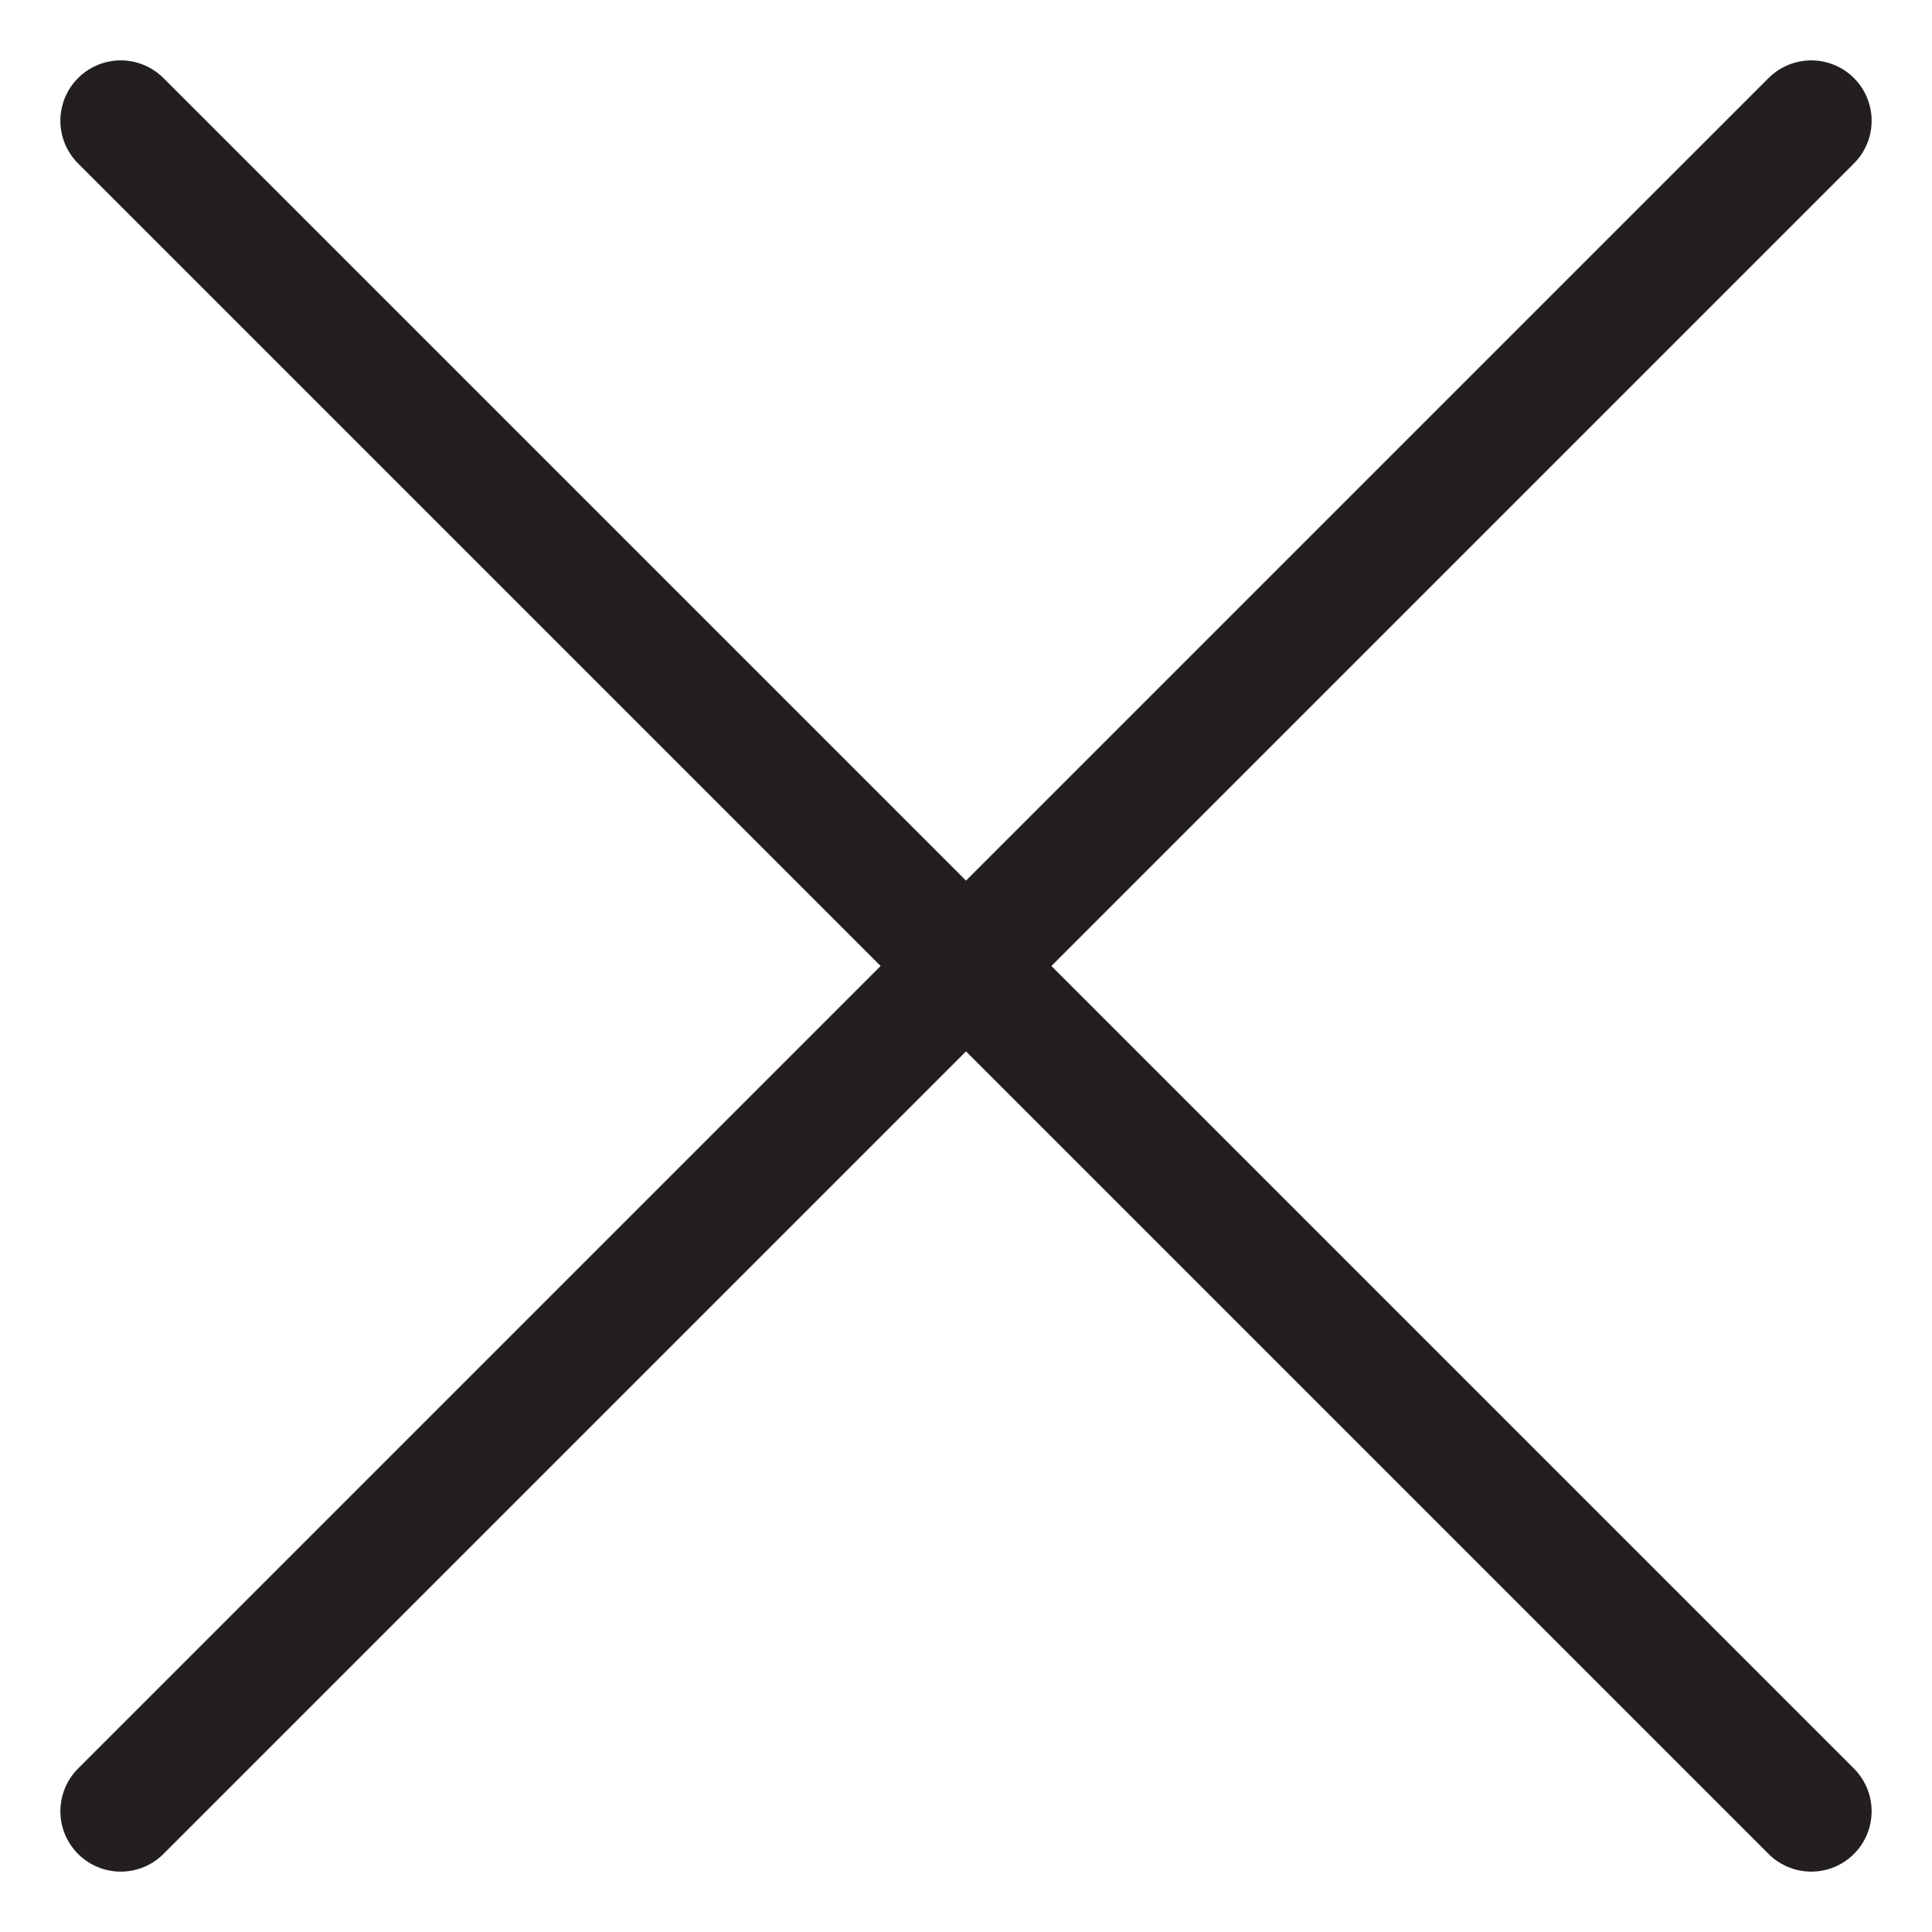
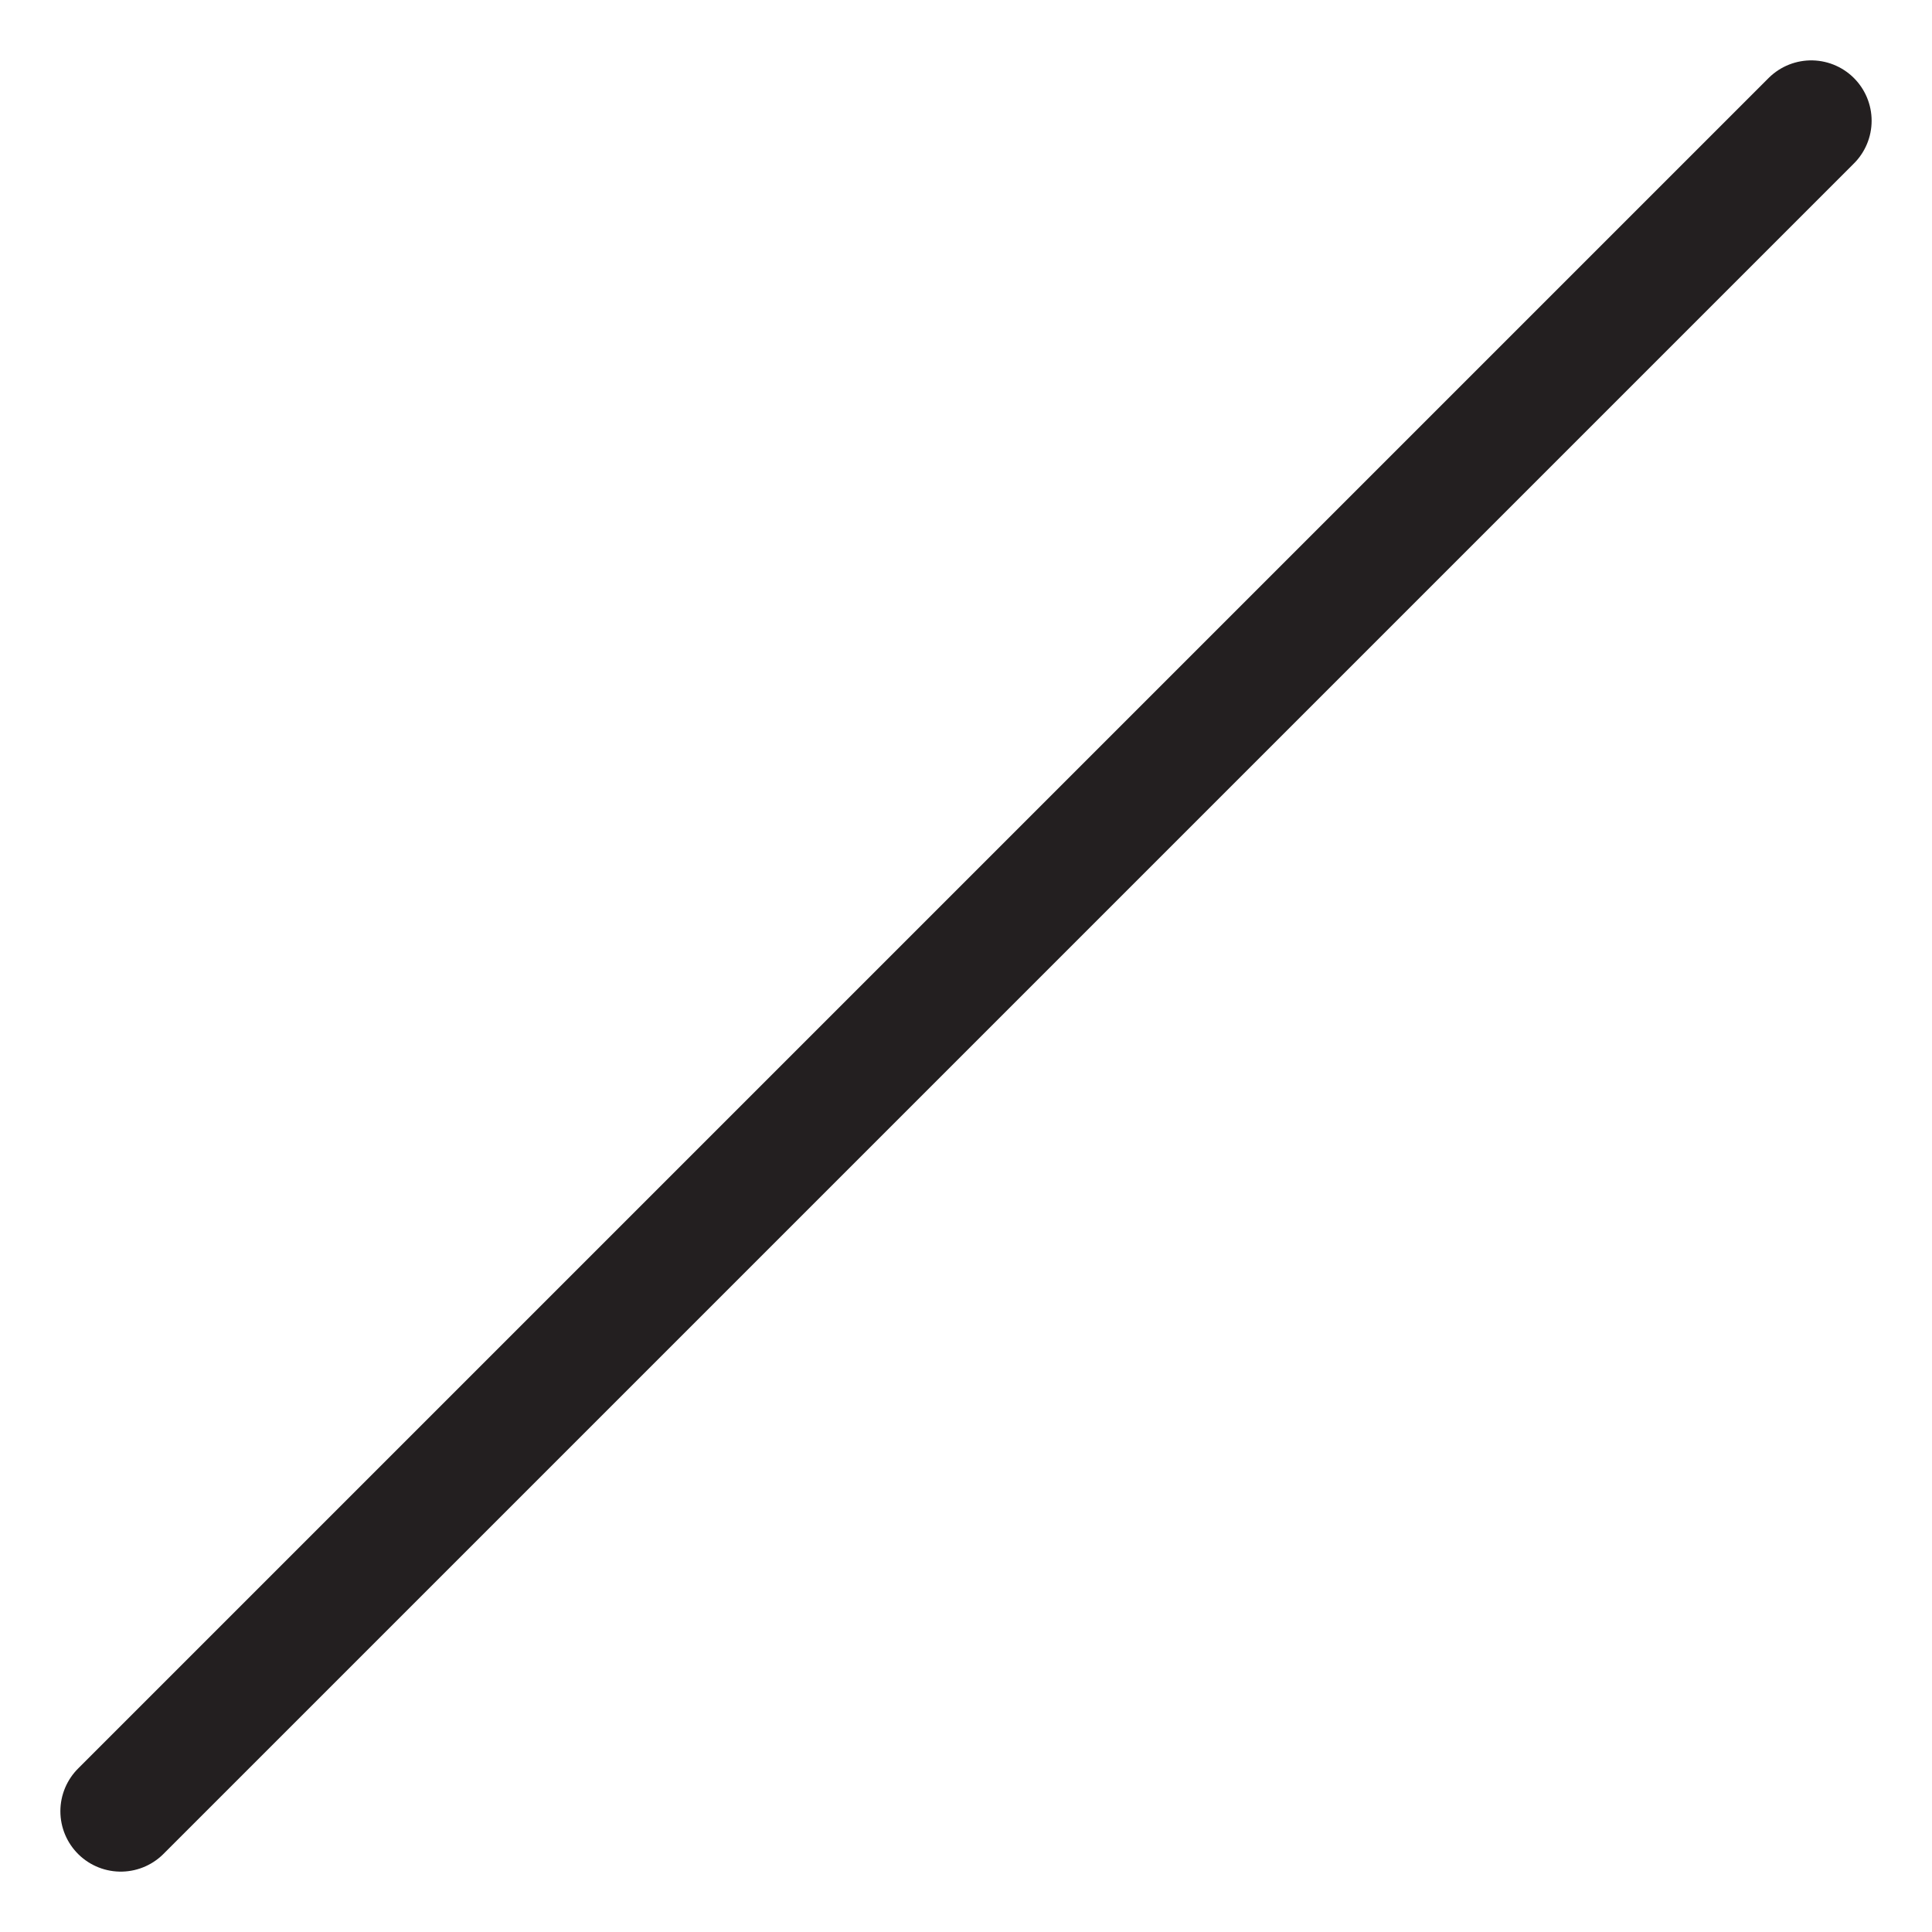
<svg xmlns="http://www.w3.org/2000/svg" width="16" height="16" viewBox="0 0 16 16" fill="none">
-   <path d="M1 15L15 1M15 15L1 1" stroke="#231F20" stroke-linecap="round" stroke-linejoin="round" />
+   <path d="M1 15L15 1M15 15" stroke="#231F20" stroke-linecap="round" stroke-linejoin="round" />
</svg>